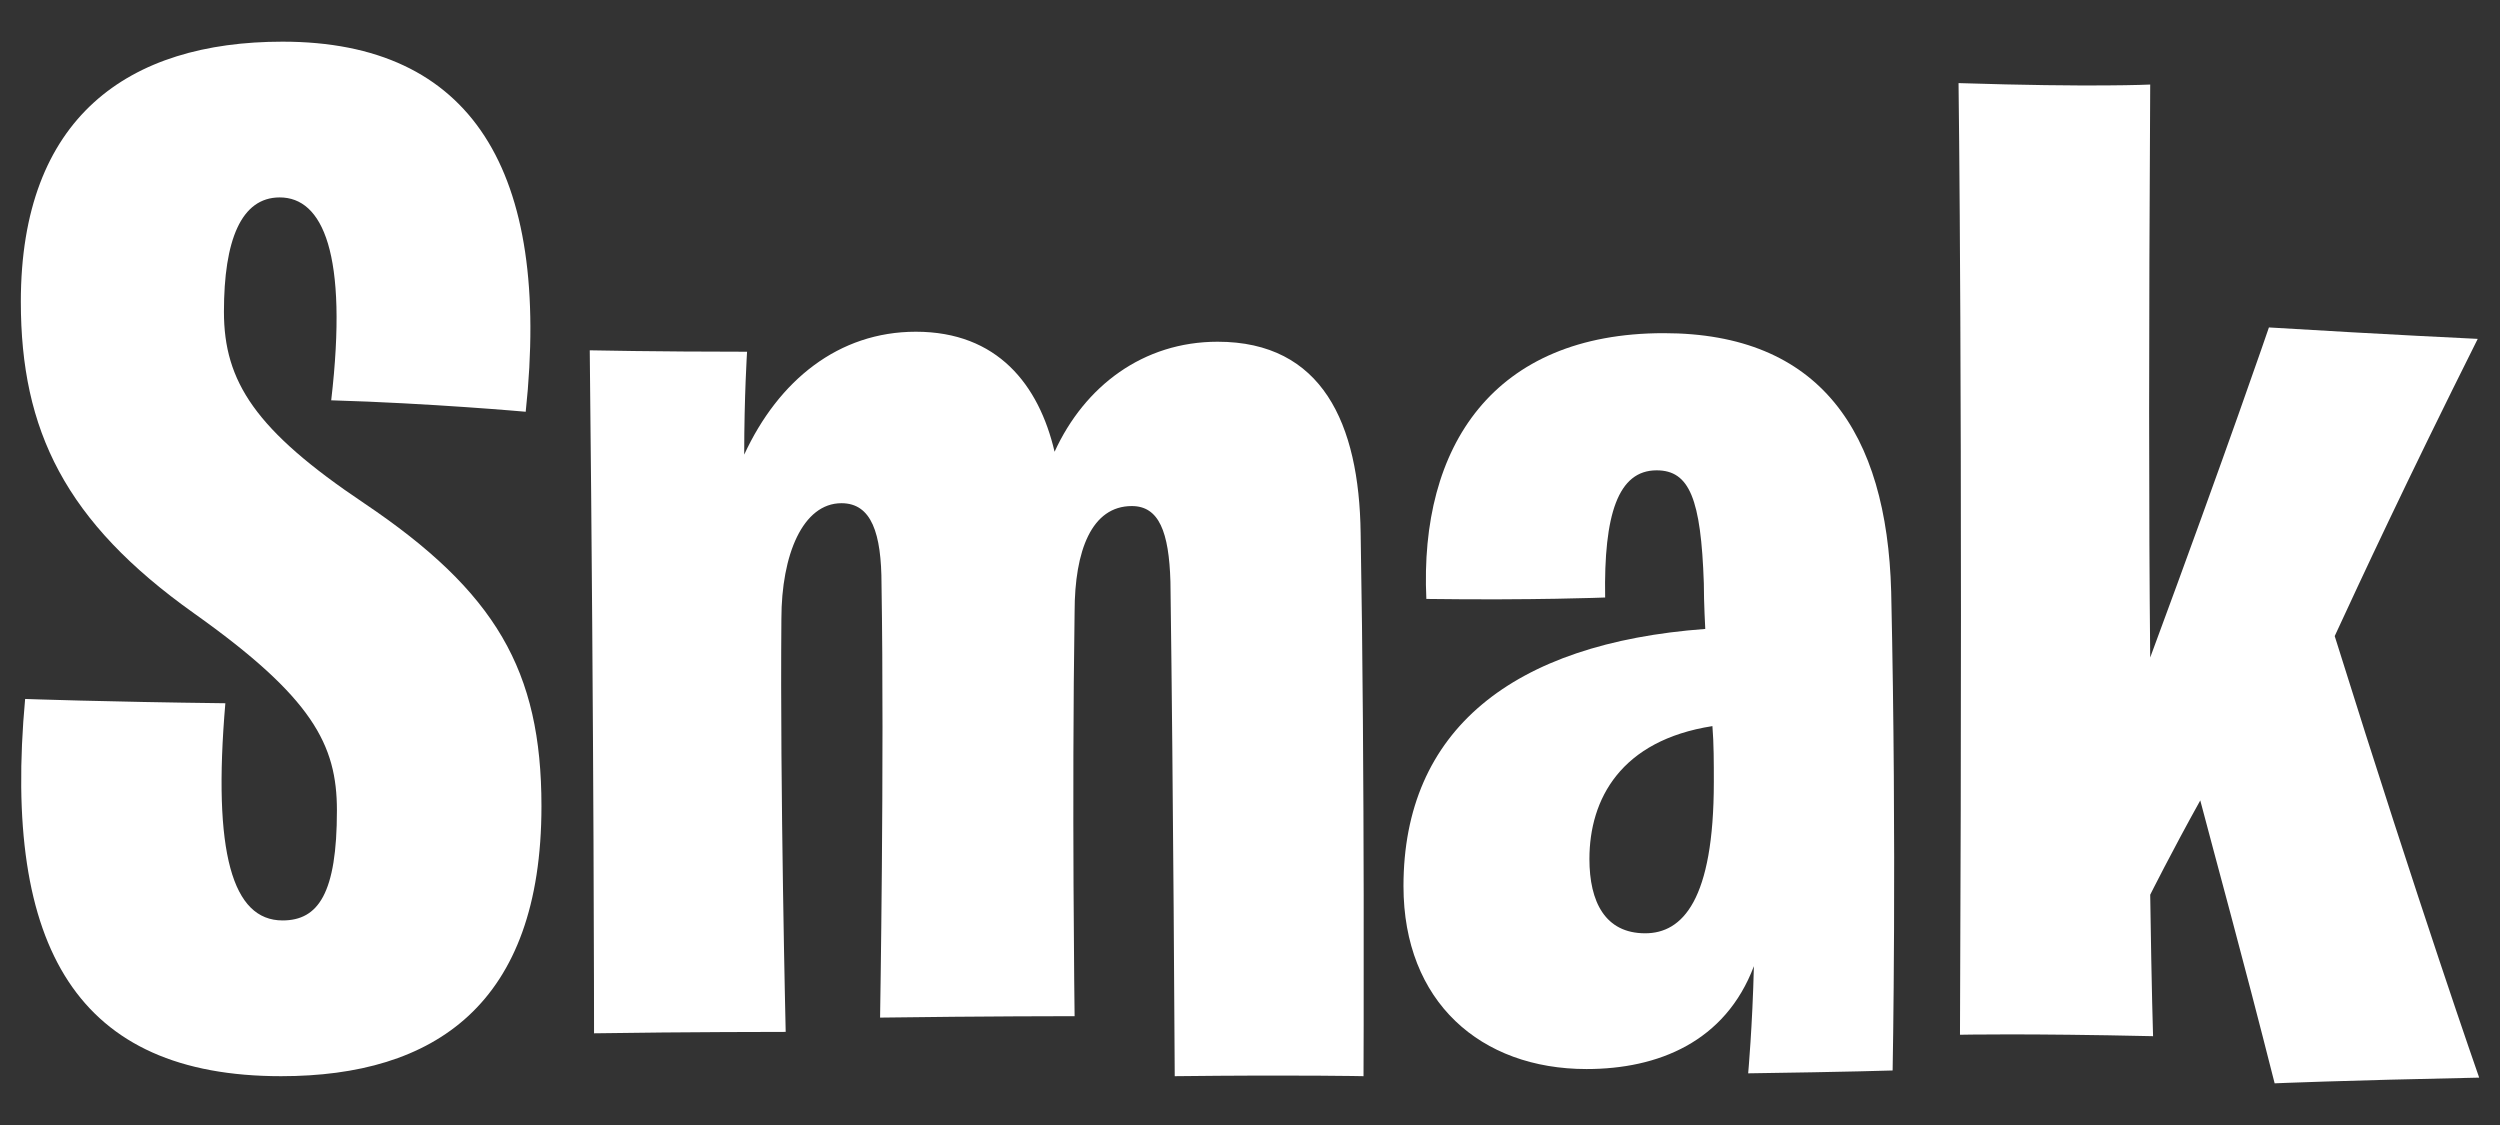
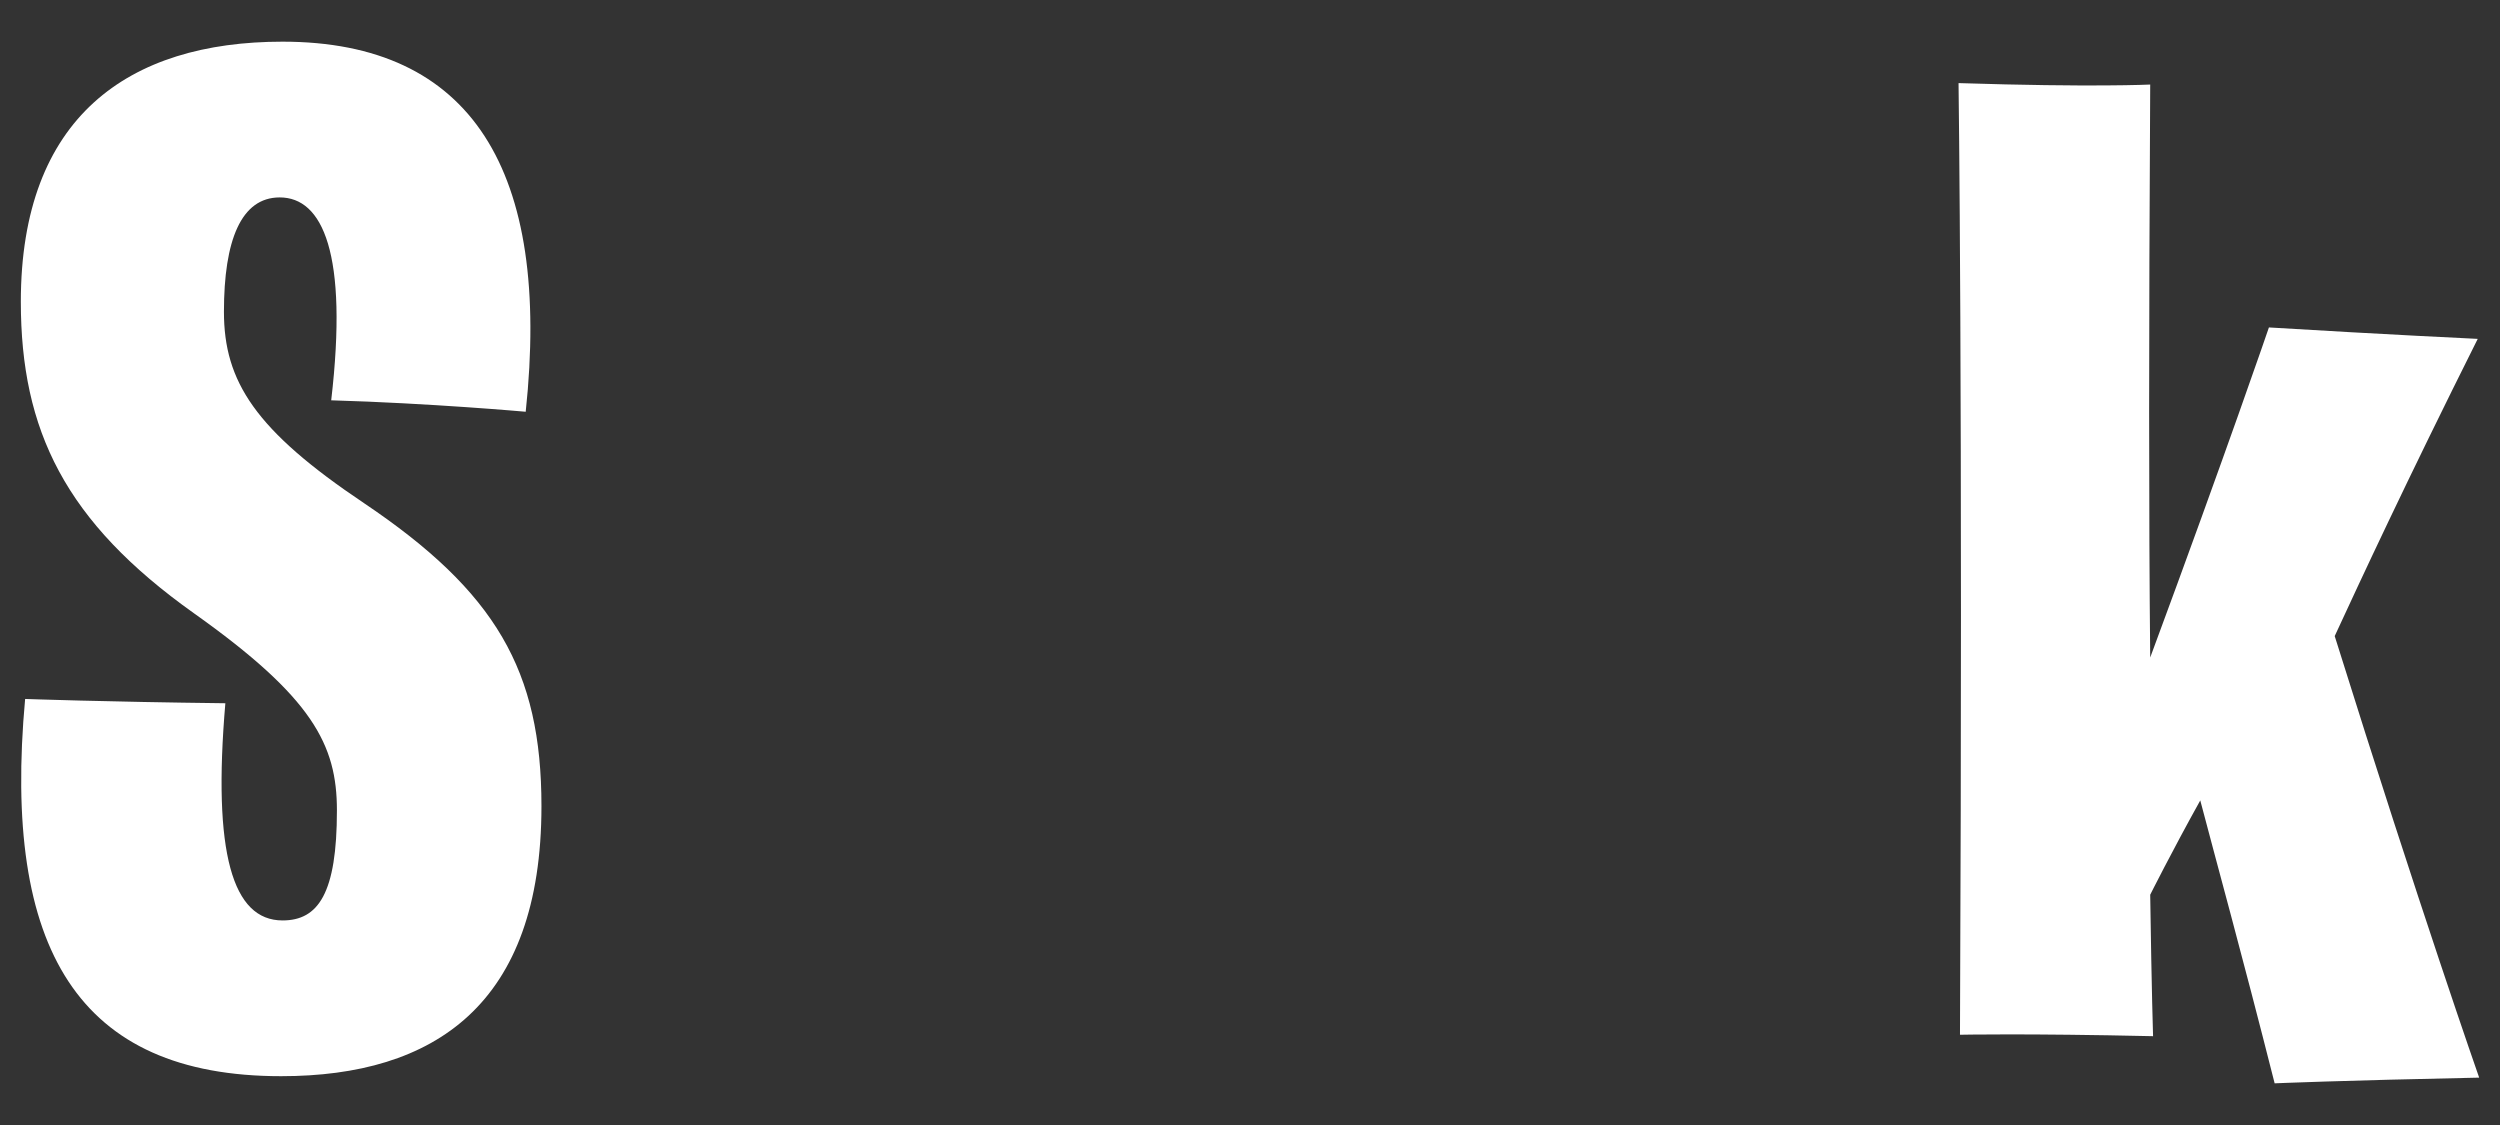
<svg xmlns="http://www.w3.org/2000/svg" fill="none" viewBox="0 0 120 54" height="54" width="120">
  <rect x="0" y="0" width="120" height="54" fill="#333333" stroke="none" />
  <path fill="white" d="M13.495 51.657C3.746 51.657 0.108 45.553 1.206 33.55C1.206 33.55 4.982 33.687 10.817 33.756C10.2 40.958 11.161 44.181 13.563 44.181C15.28 44.181 16.172 42.878 16.172 38.9C16.172 35.745 15.005 33.481 9.307 29.435C3.128 25.045 1 20.656 1 14.483C1 5.635 6.149 2 13.563 2C22.626 2 26.47 8.173 25.234 19.764C25.234 19.764 20.635 19.352 15.898 19.215C16.721 12.151 15.486 9.476 13.426 9.476C11.572 9.476 10.749 11.534 10.749 14.963C10.749 18.324 12.259 20.656 17.477 24.154C23.793 28.406 25.99 32.178 25.99 38.694C25.99 48.228 20.841 51.657 13.495 51.657Z" />
-   <path fill="white" d="M28.514 49.599C28.514 49.599 28.514 35.951 28.308 16.815C28.308 16.815 31.466 16.883 35.859 16.883C35.859 16.883 35.722 19.01 35.722 21.822C37.37 18.255 40.253 15.923 43.961 15.923C47.874 15.923 49.865 18.461 50.62 21.684C52.062 18.529 54.876 16.403 58.446 16.403C63.458 16.403 65.243 20.313 65.311 25.594C65.517 37.185 65.449 51.657 65.449 51.657C65.449 51.657 62.359 51.589 56.387 51.657C56.387 51.657 56.318 38.008 56.181 27.926C56.112 25.525 55.631 24.291 54.327 24.291C52.405 24.291 51.581 26.417 51.581 29.366C51.444 38.42 51.581 48.776 51.581 48.776C51.581 48.776 47.187 48.776 42.244 48.845C42.244 48.845 42.45 36.568 42.313 28.063C42.313 25.594 41.832 24.154 40.391 24.154C38.537 24.154 37.507 26.623 37.507 29.709C37.438 37.803 37.713 49.531 37.713 49.531C37.713 49.531 32.907 49.531 28.514 49.599Z" />
-   <path fill="white" d="M76.154 51.314C71.074 51.314 67.367 48.09 67.367 42.535C67.367 35.059 72.584 30.875 81.853 30.189C81.853 30.189 81.784 28.955 81.784 27.994C81.647 23.948 81.097 22.576 79.518 22.576C77.665 22.576 76.978 24.702 77.047 28.68C77.047 28.68 73.614 28.818 68.465 28.749C68.122 21.41 71.692 15.992 79.862 15.992C87.345 15.992 90.571 20.724 90.777 28.406C91.052 40.82 90.846 51.383 90.846 51.383C90.846 51.383 88.786 51.451 83.912 51.52C83.912 51.52 84.118 49.257 84.187 46.376C82.814 50.011 79.587 51.314 76.154 51.314ZM82.264 37.528C82.264 36.636 82.264 35.676 82.196 34.853C77.802 35.539 76.292 38.351 76.292 41.232C76.292 43.289 77.047 44.798 78.969 44.798C80.754 44.798 82.264 43.221 82.264 37.528Z" />
  <path fill="white" d="M109.183 52C107.604 45.759 106.368 41.3 105.613 38.42C104.24 40.889 103.21 42.947 103.21 42.947C103.279 47.679 103.347 49.737 103.347 49.737C97.237 49.599 94.079 49.668 94.079 49.668C94.216 18.872 94.01 3.989 94.01 3.989C100.464 4.195 103.21 4.058 103.21 4.058C103.141 16.198 103.141 24.702 103.21 31.561C106.917 21.547 108.908 15.717 108.908 15.717C114.538 16.06 118.931 16.266 118.931 16.266C115.499 23.125 113.302 27.857 112.066 30.532C116.185 43.701 119 51.726 119 51.726C112.341 51.863 109.183 52 109.183 52Z" />
</svg>